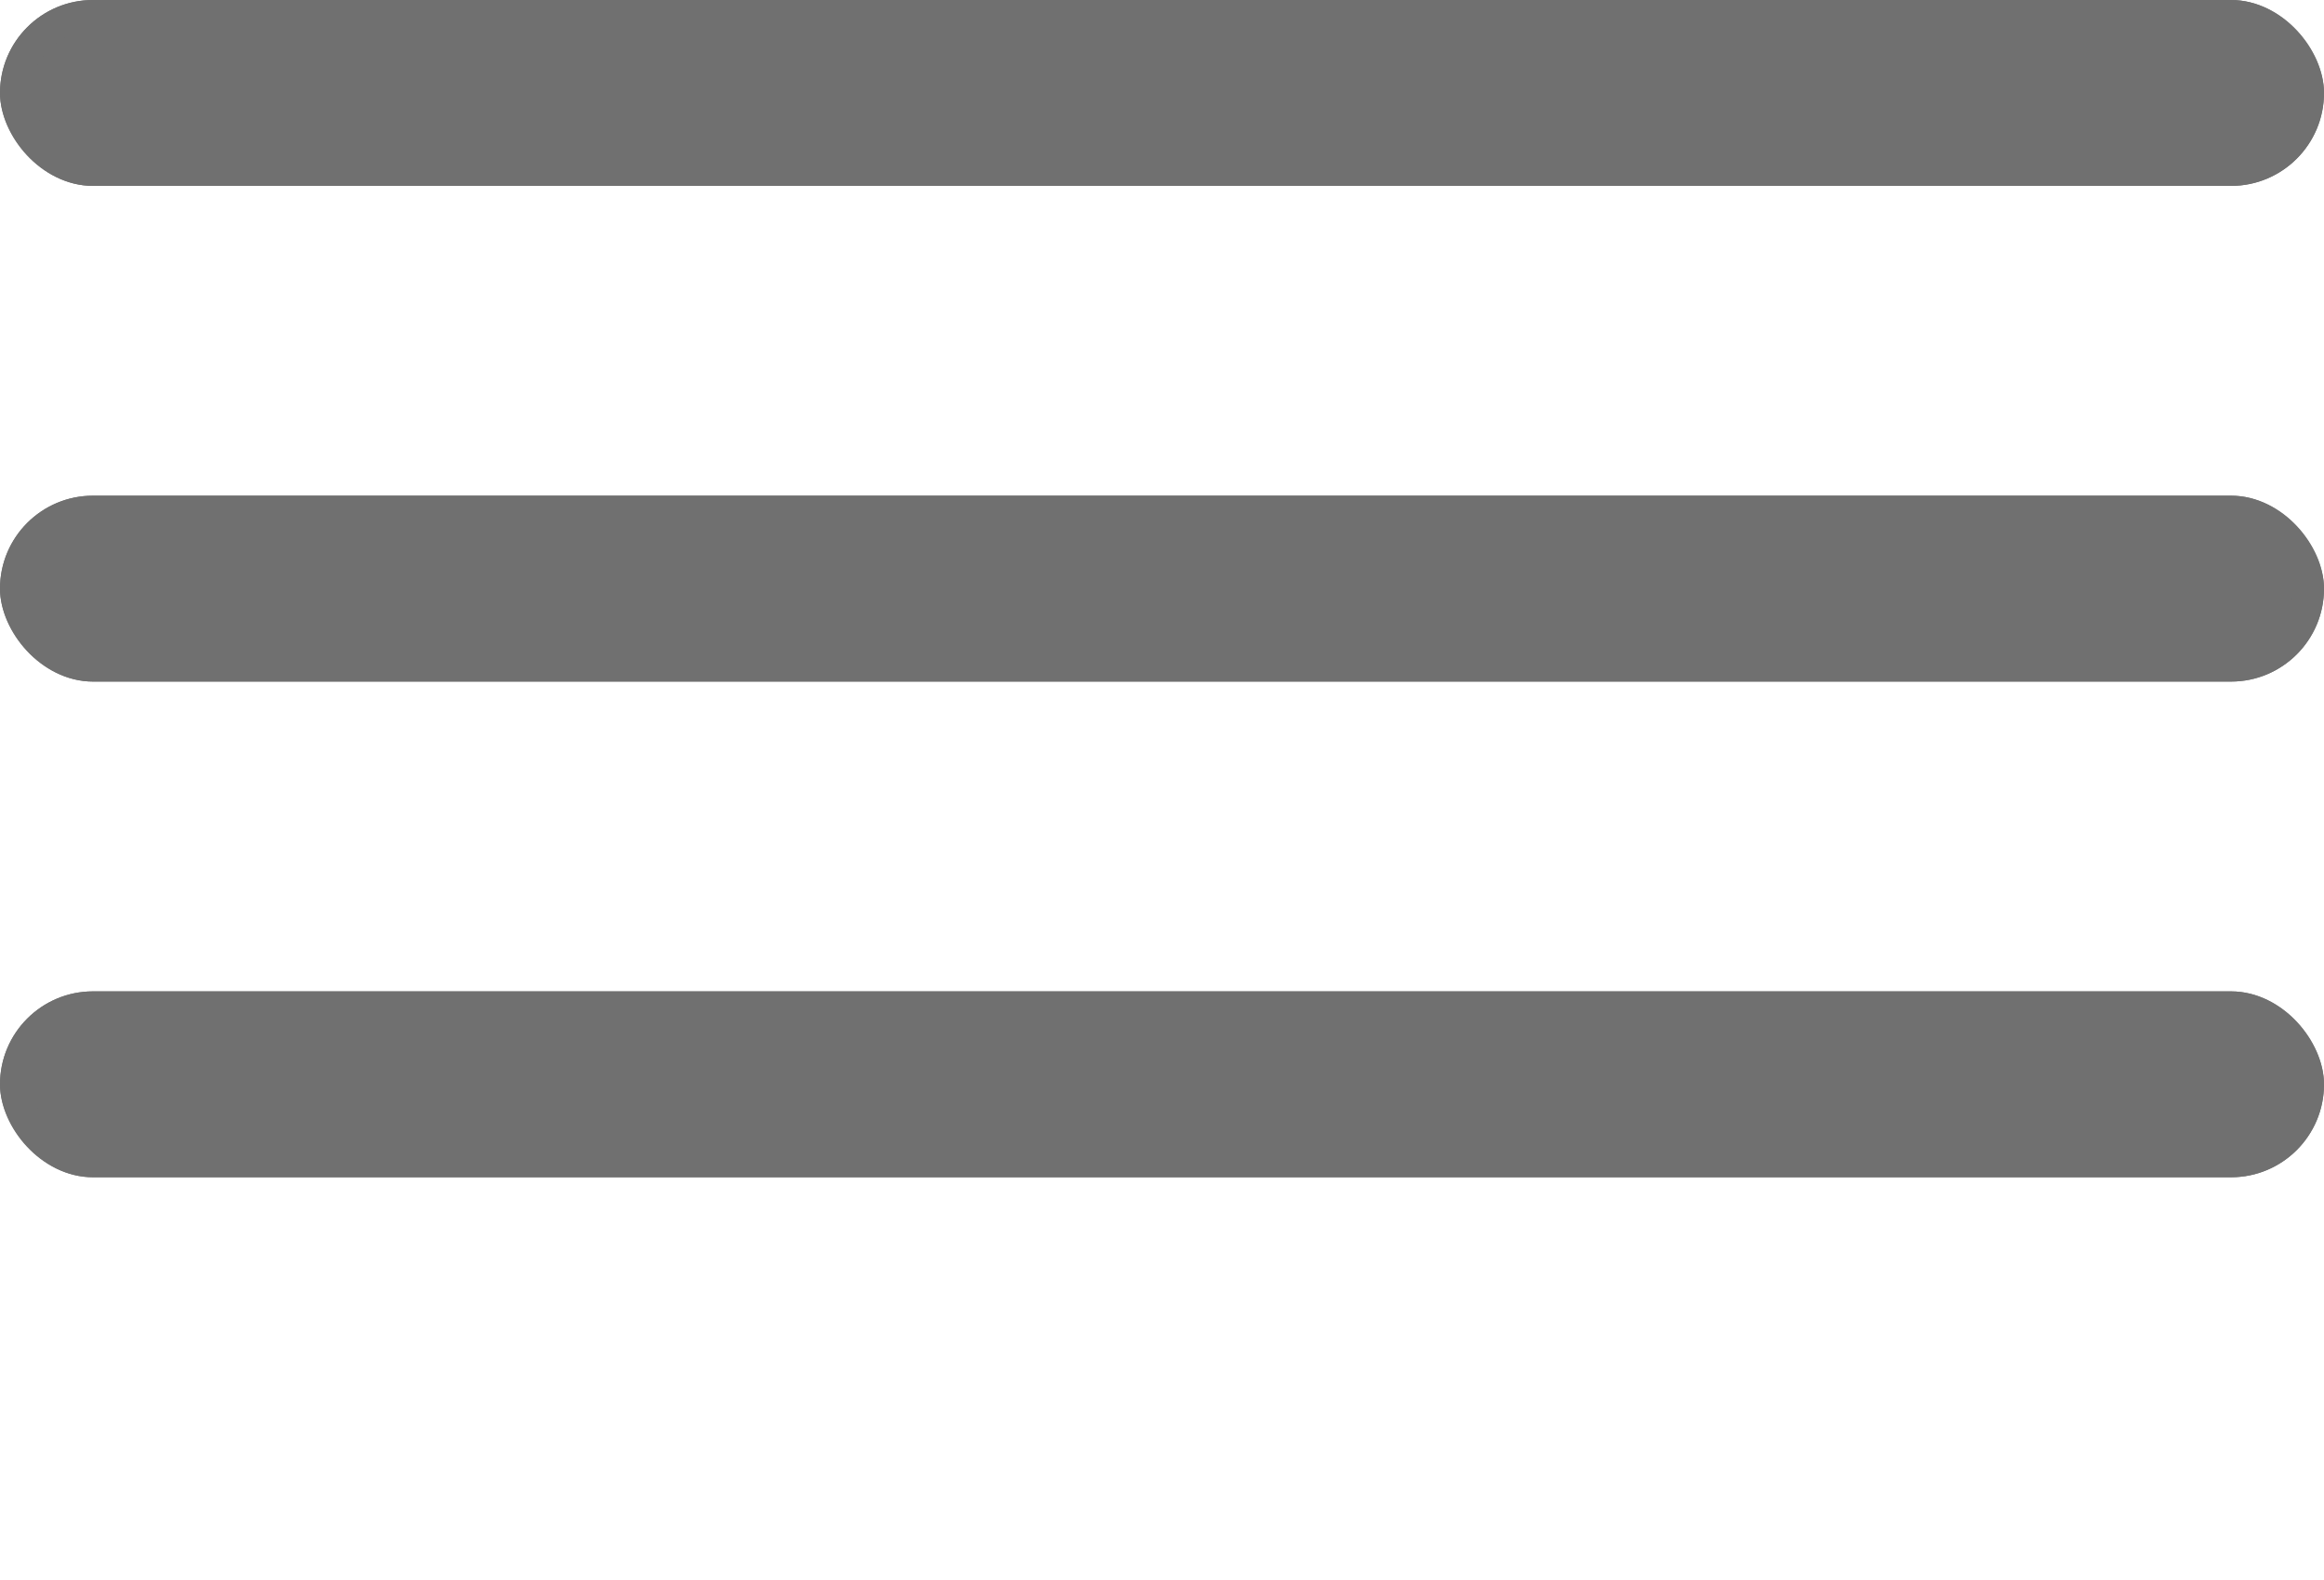
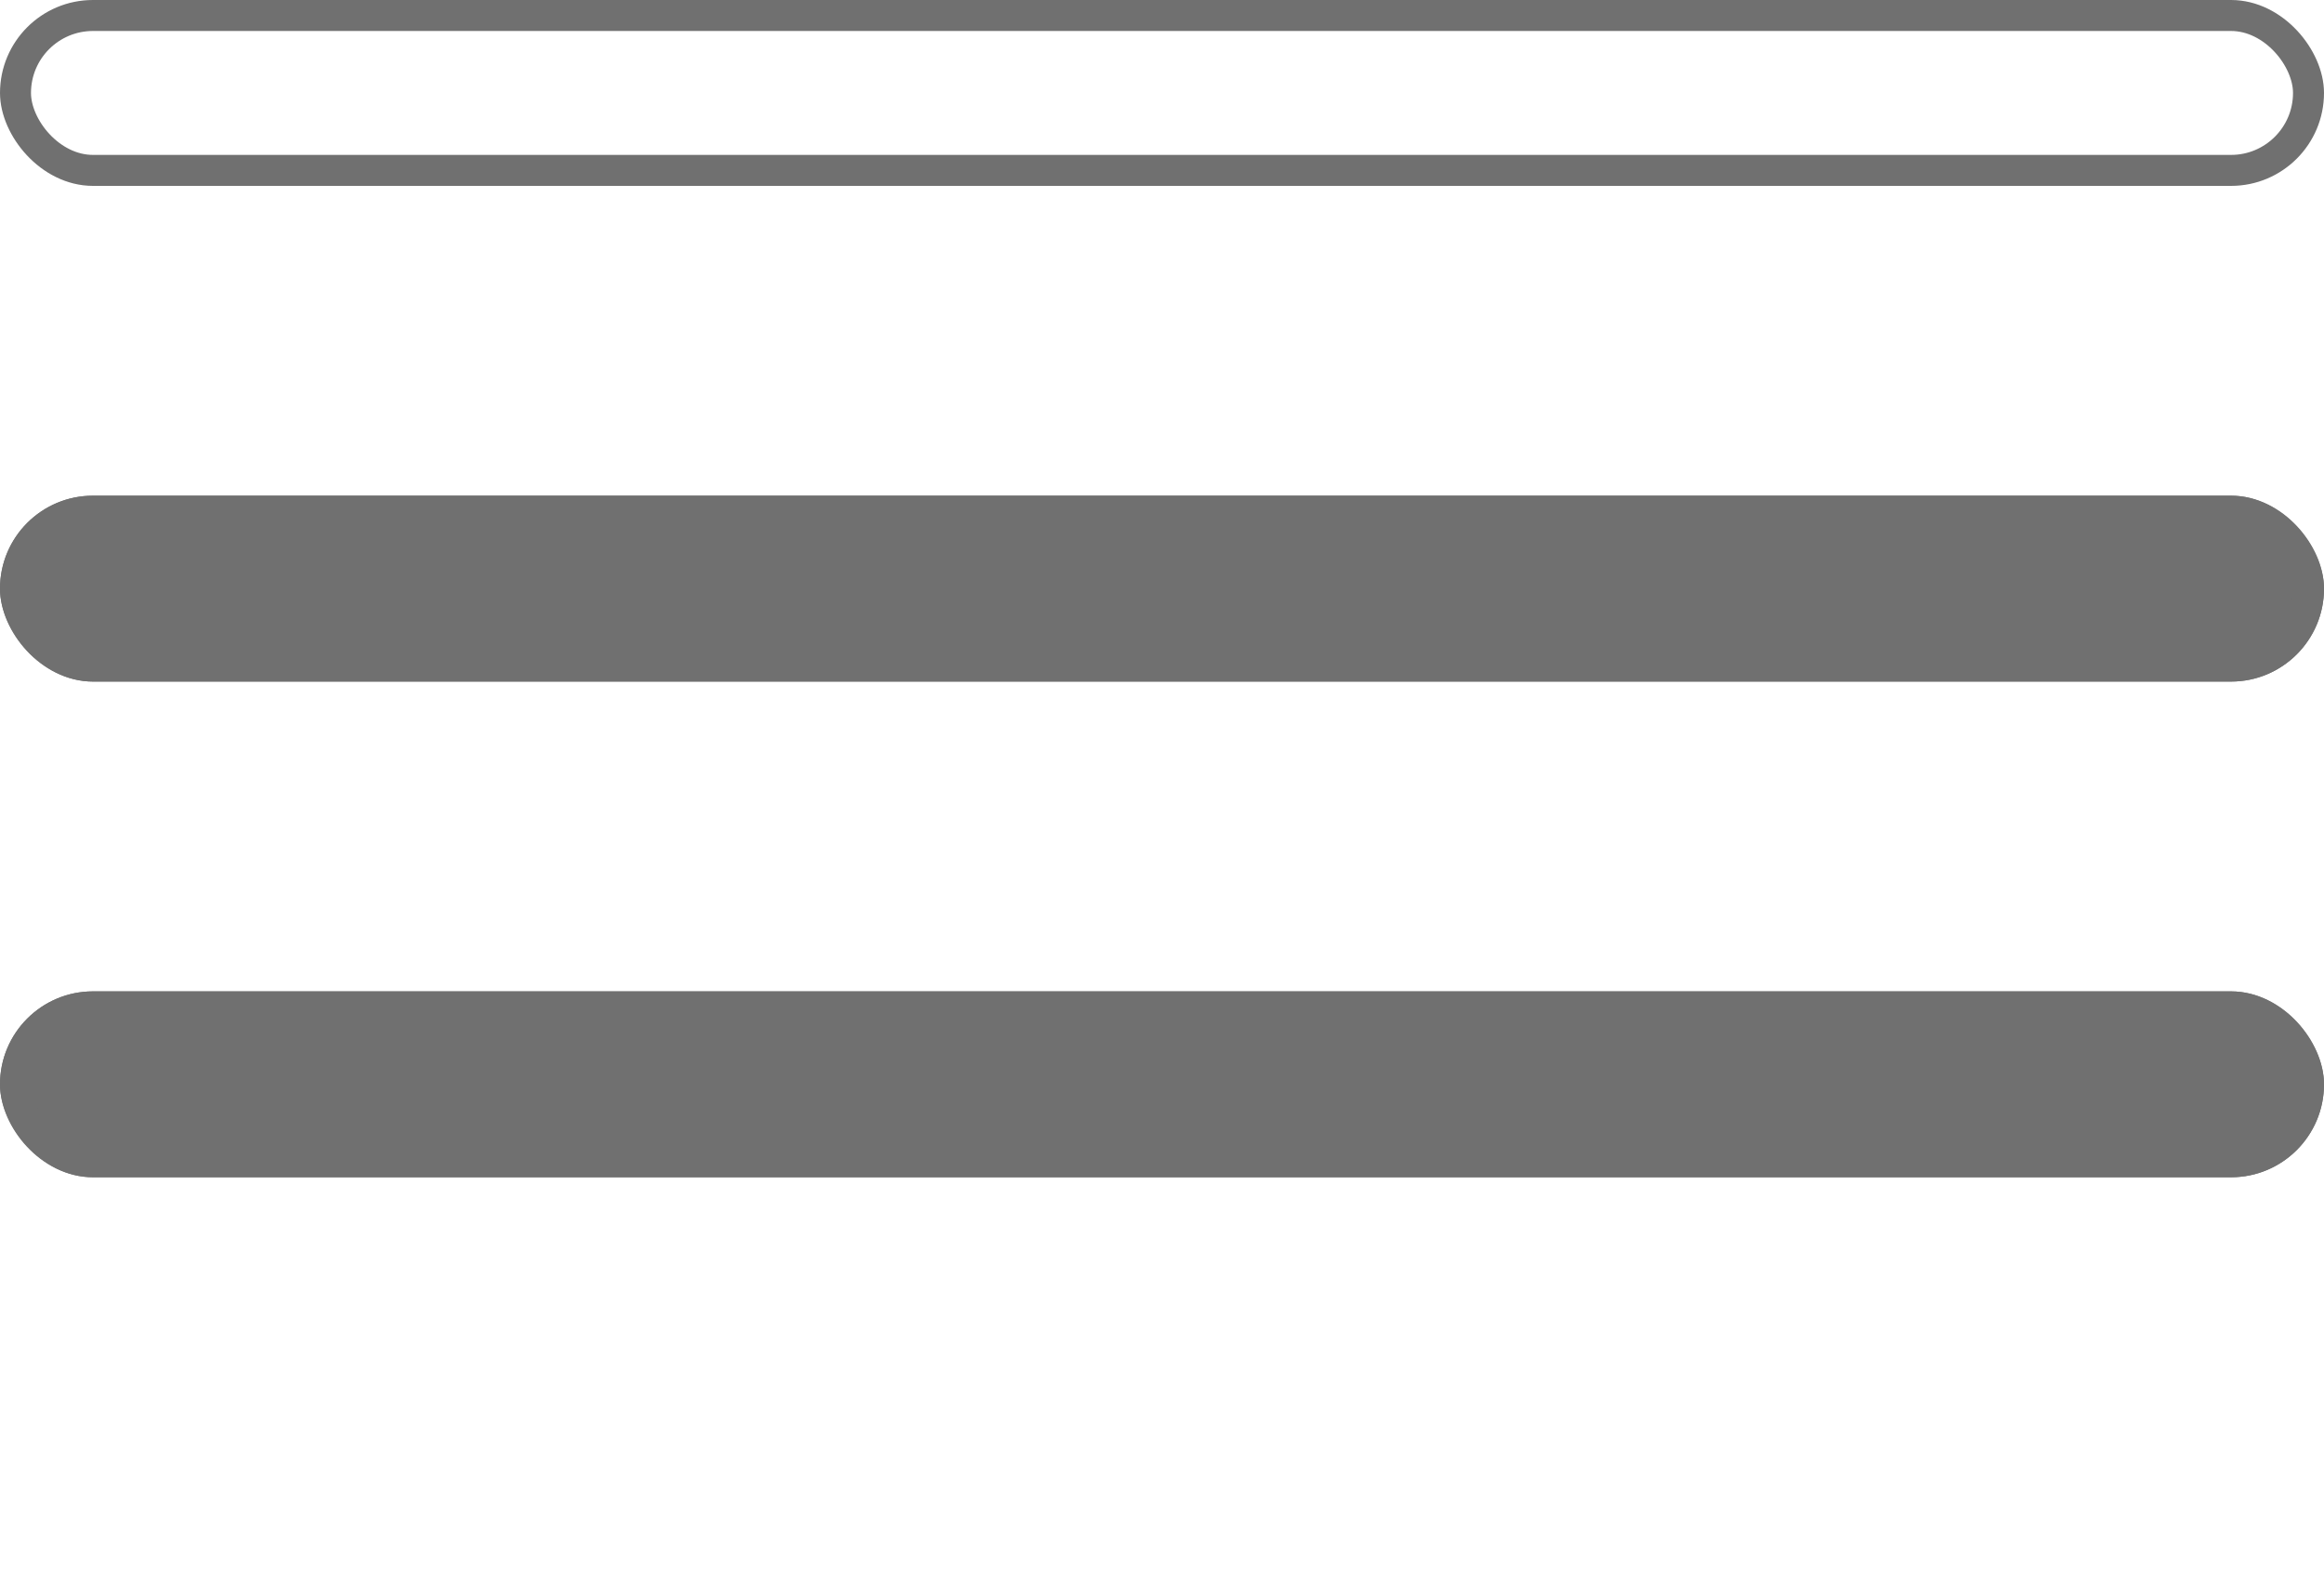
<svg xmlns="http://www.w3.org/2000/svg" id="Component_1_1" data-name="Component 1 – 1" width="75" height="51" viewBox="0 0 75 51">
  <defs>
    <clipPath id="clip-path">
      <rect width="75" height="51" fill="none" />
    </clipPath>
  </defs>
  <g id="Repeat_Grid_4" data-name="Repeat Grid 4" clip-path="url(#clip-path)">
    <g transform="translate(-922 -35)">
      <g id="Rectangle_12" data-name="Rectangle 12" transform="translate(922 35)" fill="#707070" stroke="#707070" stroke-width="1">
-         <rect width="75" height="6" rx="3" stroke="none" />
        <rect x="0.5" y="0.5" width="74" height="5" rx="2.5" fill="none" />
      </g>
    </g>
    <g transform="translate(-922 -19)">
      <g id="Rectangle_12-2" data-name="Rectangle 12" transform="translate(922 35)" fill="#707070" stroke="#707070" stroke-width="1">
        <rect width="75" height="6" rx="3" stroke="none" />
        <rect x="0.5" y="0.5" width="74" height="5" rx="2.5" fill="none" />
      </g>
    </g>
    <g transform="translate(-922 -3)">
      <g id="Rectangle_12-3" data-name="Rectangle 12" transform="translate(922 35)" fill="#707070" stroke="#707070" stroke-width="1">
        <rect width="75" height="6" rx="3" stroke="none" />
        <rect x="0.5" y="0.5" width="74" height="5" rx="2.5" fill="none" />
      </g>
    </g>
  </g>
</svg>